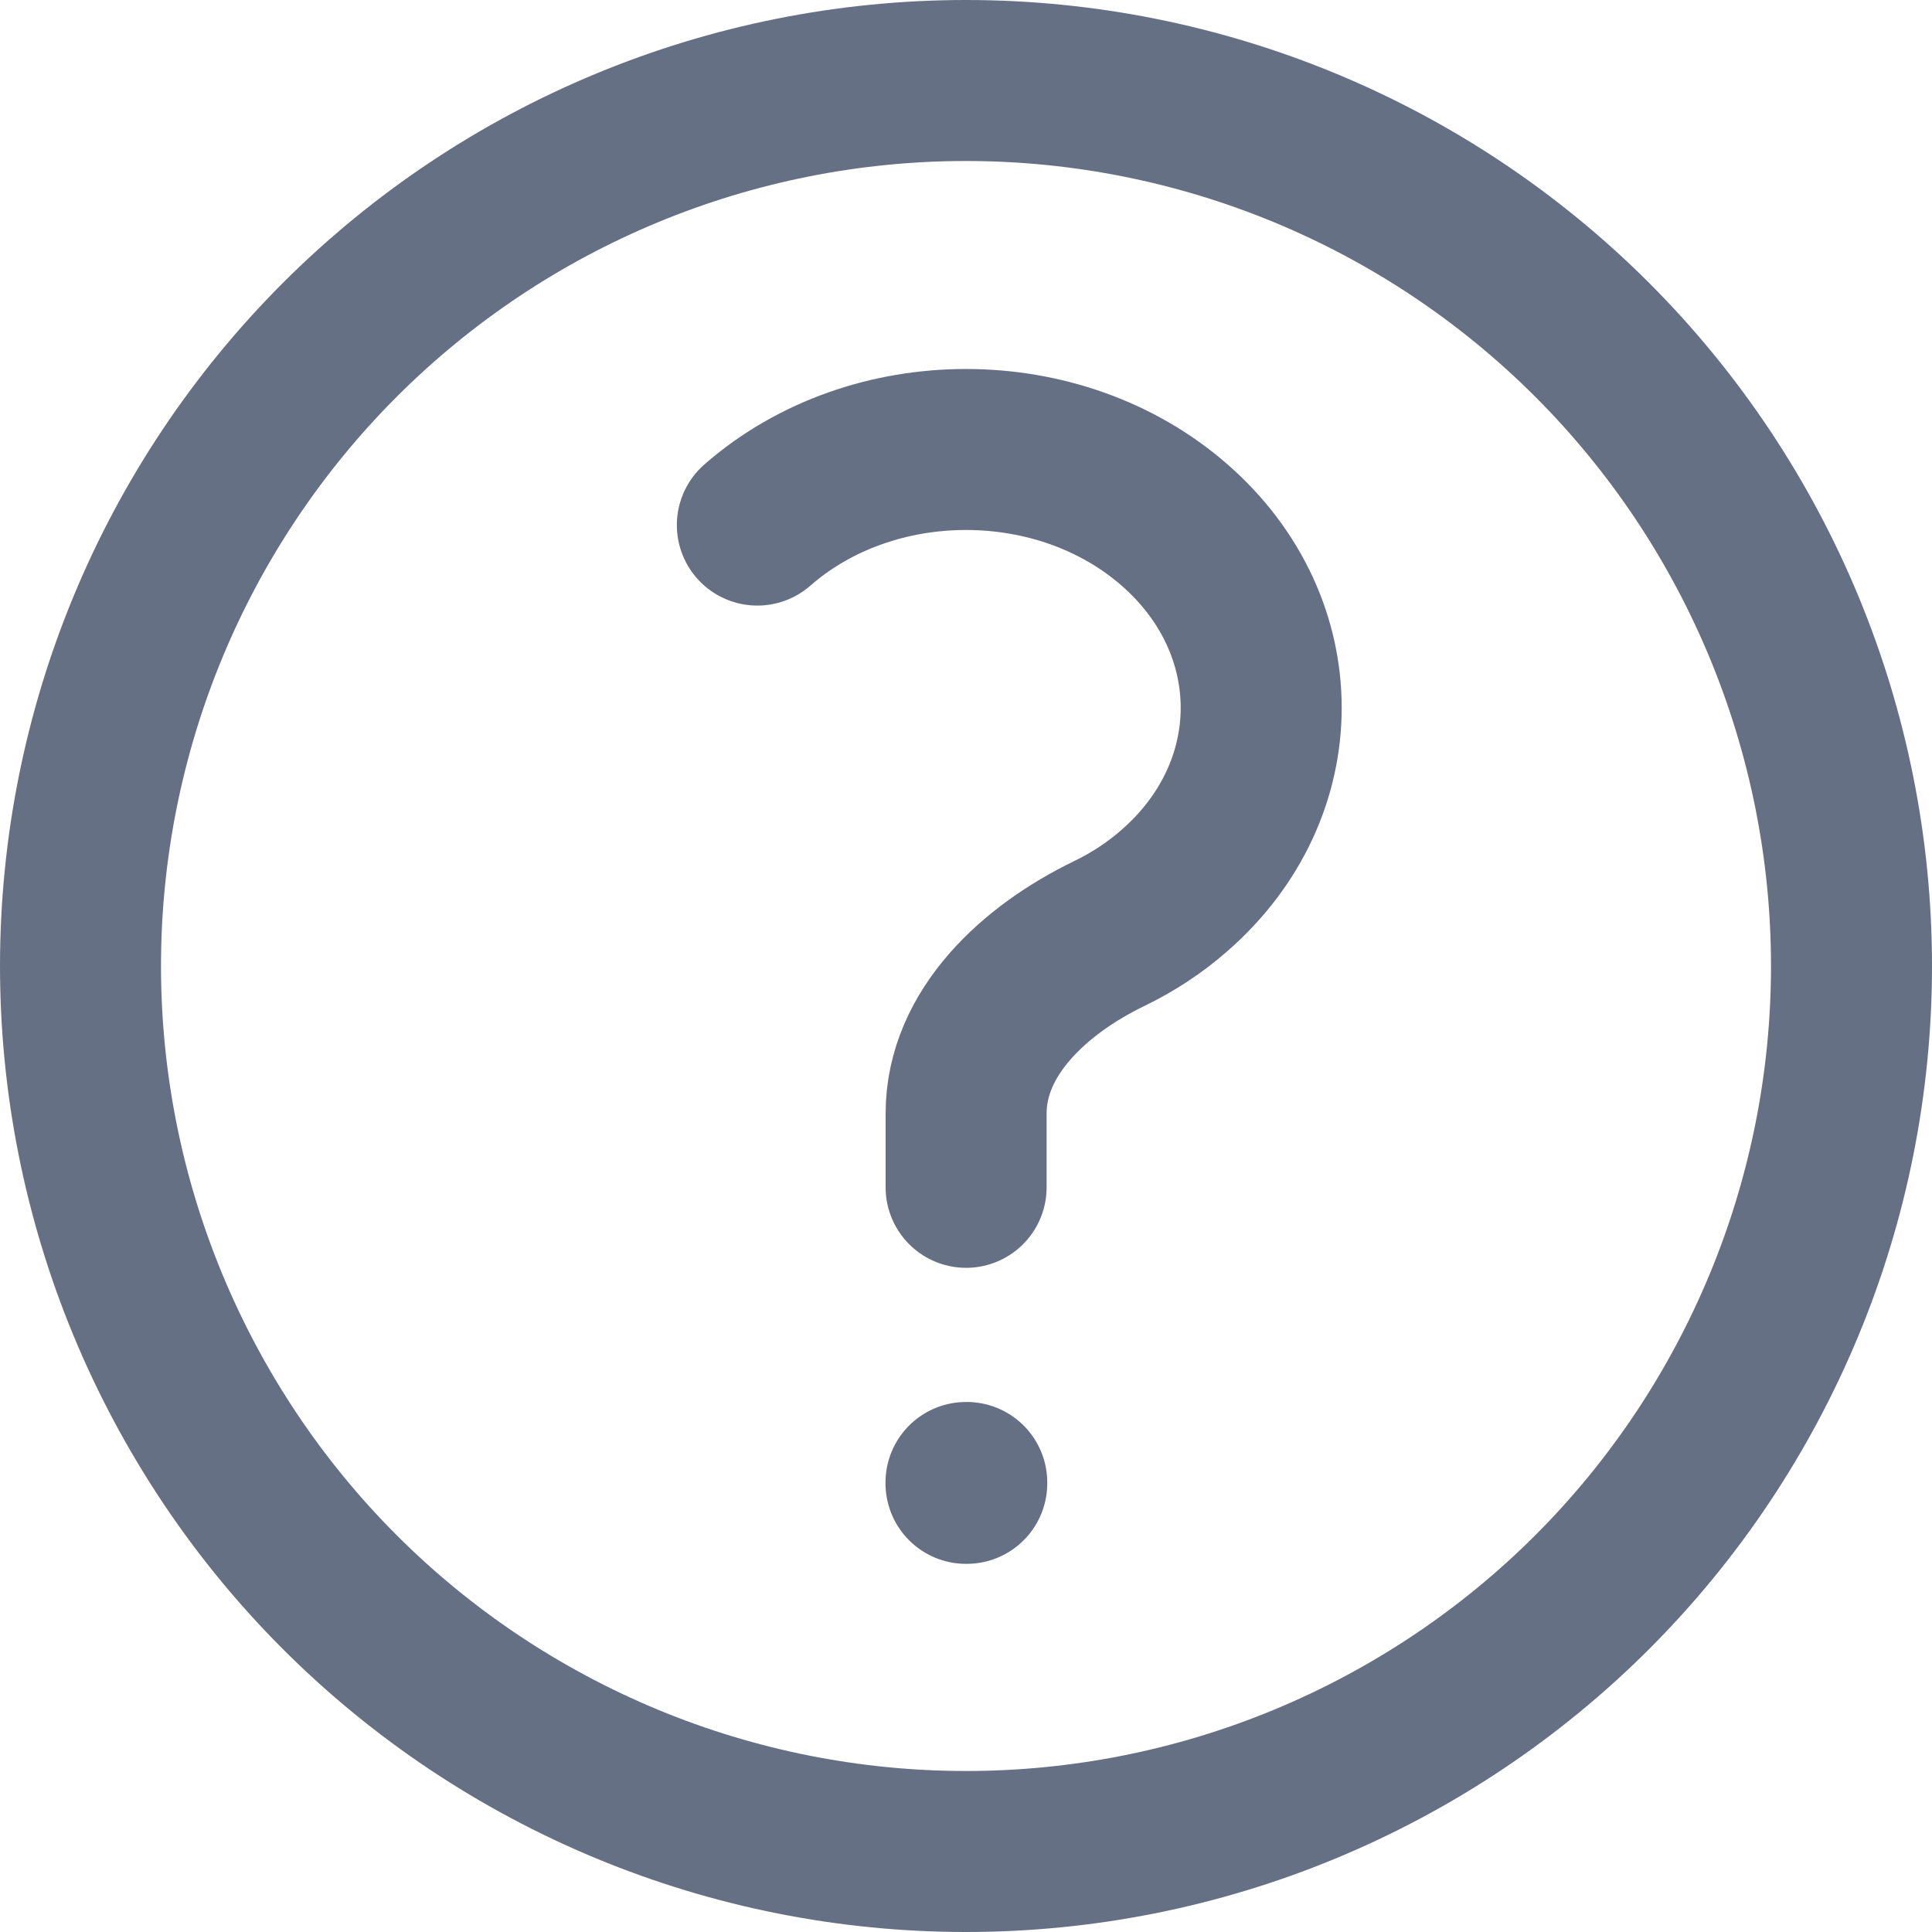
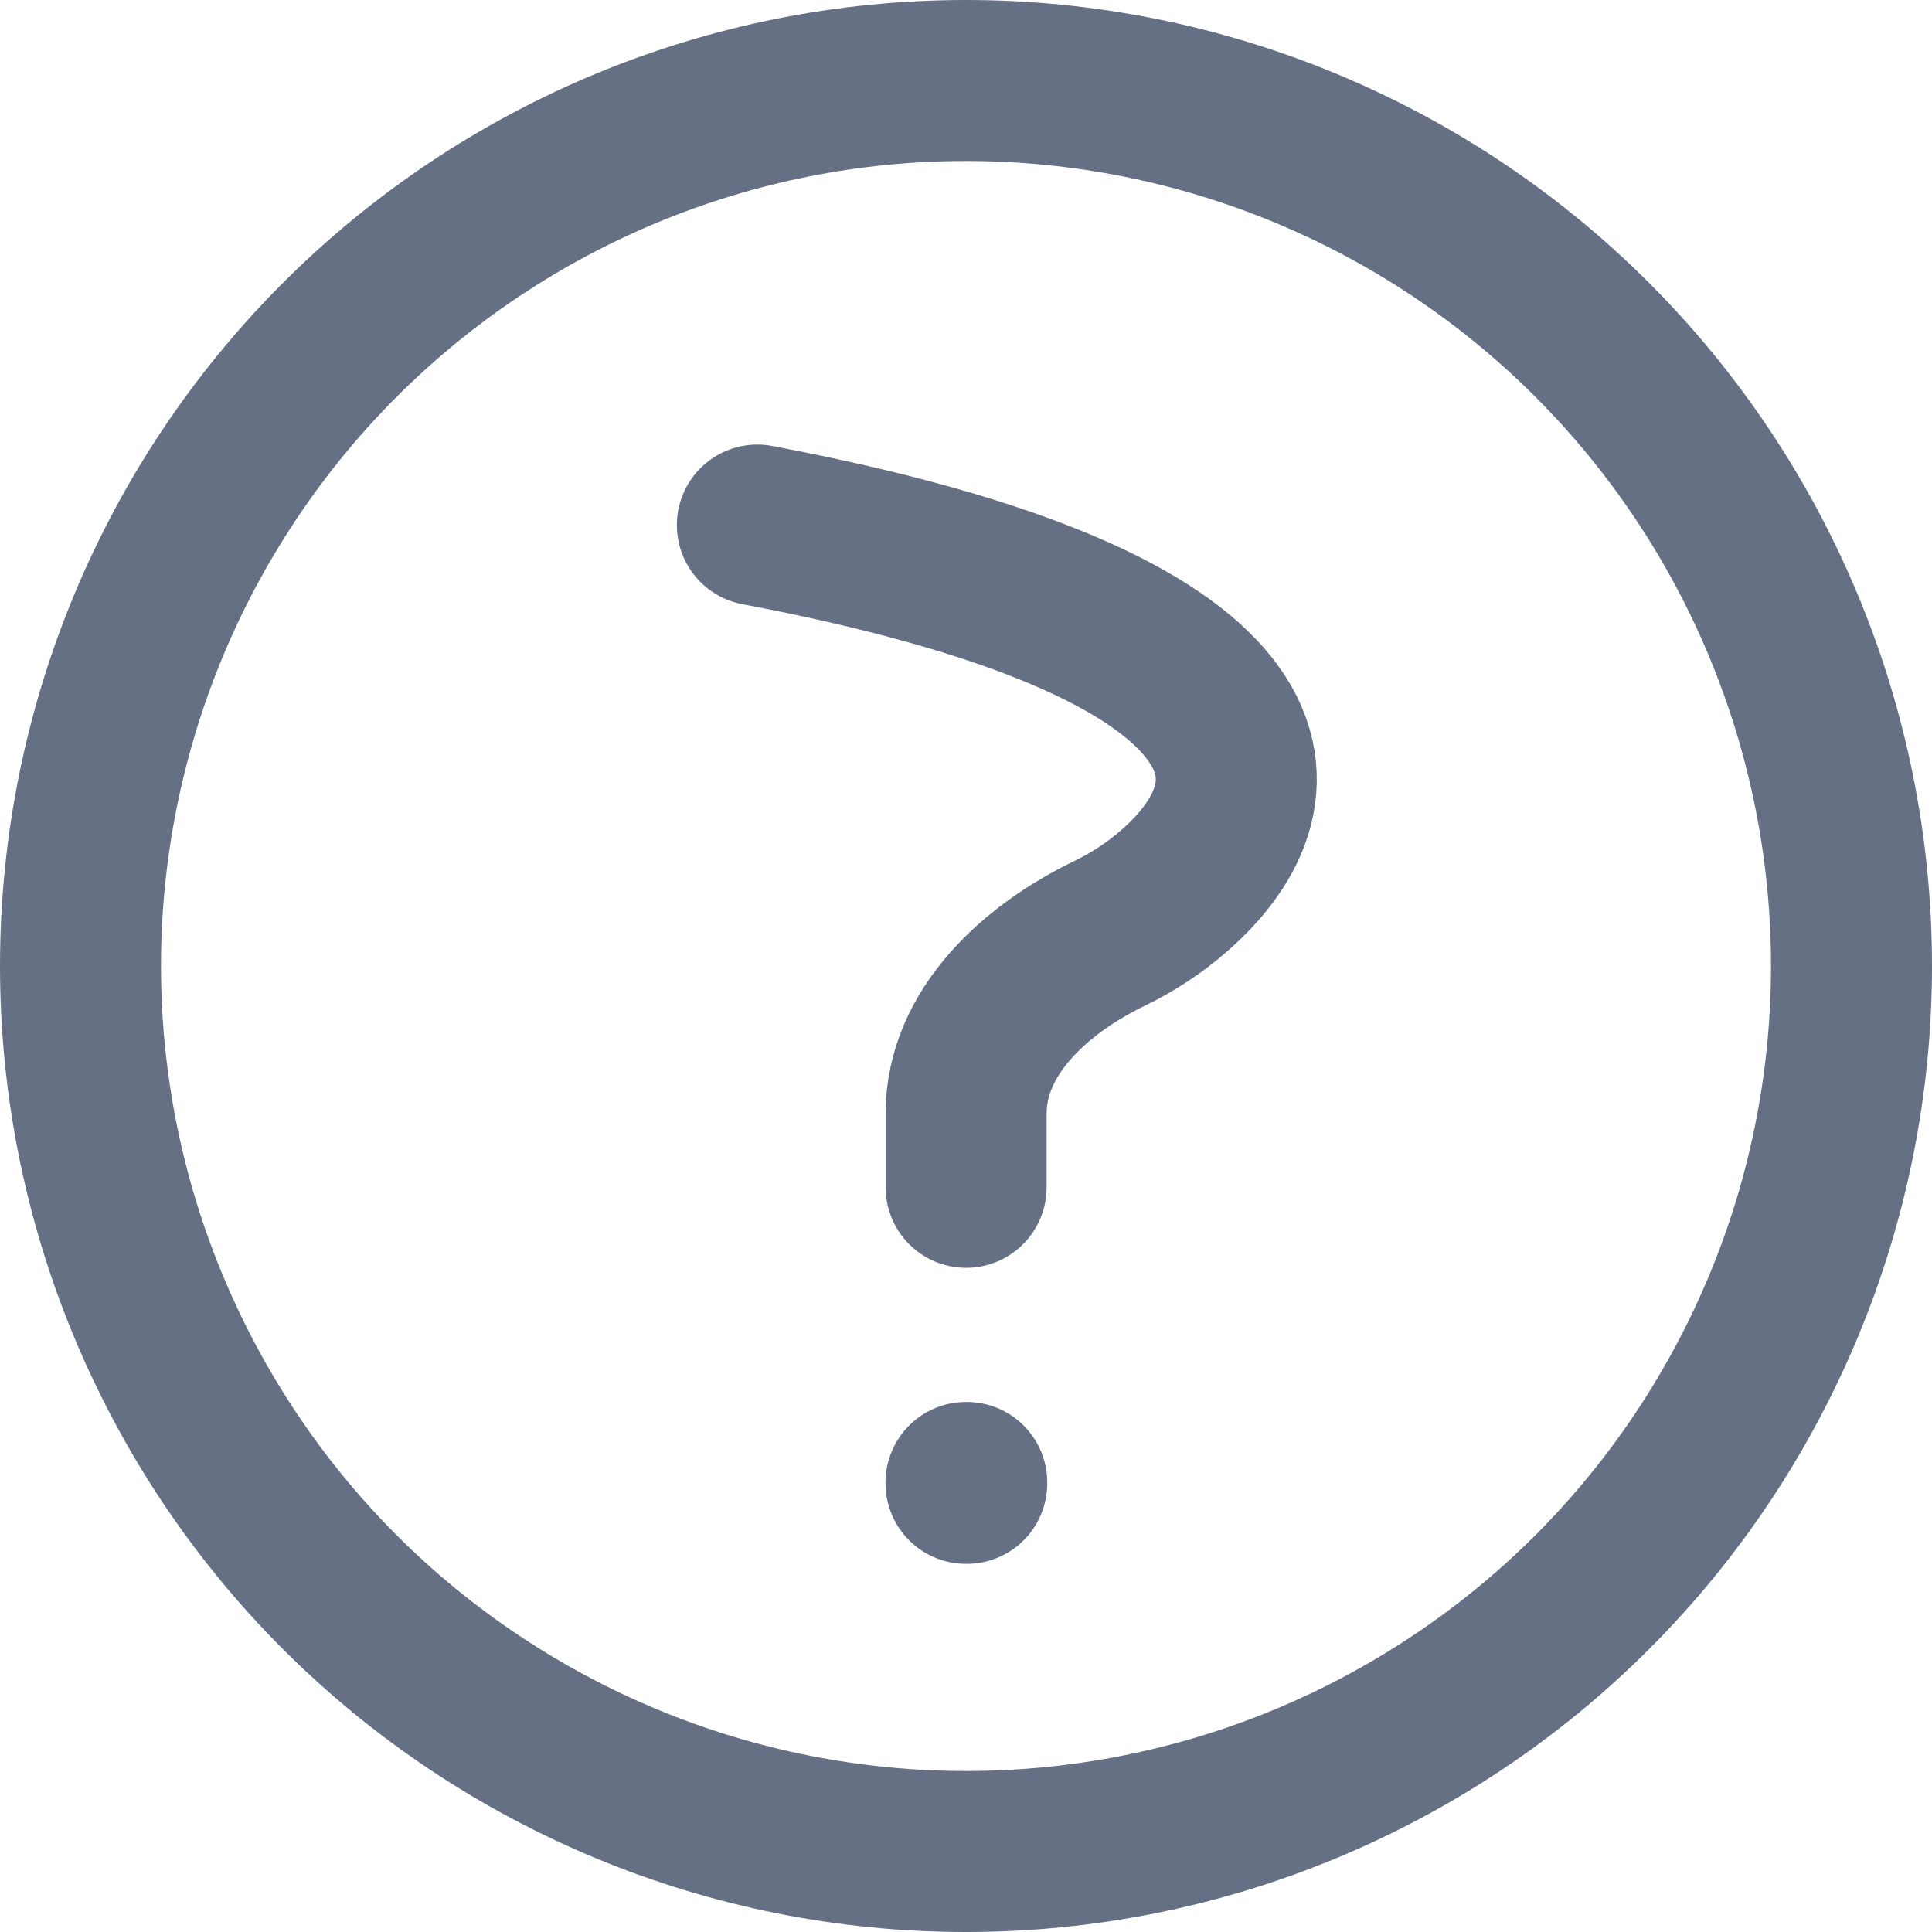
<svg xmlns="http://www.w3.org/2000/svg" width="18" height="18" viewBox="0 0 18 18" fill="none">
-   <path d="M7.056 4.892C8.129 3.953 9.871 3.953 10.944 4.892C12.019 5.832 12.019 7.356 10.944 8.295C10.758 8.459 10.55 8.594 10.33 8.7C9.647 9.031 9.001 9.616 9.001 10.375V11.062M17.25 9C17.25 10.083 17.037 11.156 16.622 12.157C16.207 13.158 15.6 14.068 14.834 14.834C14.068 15.6 13.158 16.207 12.157 16.622C11.156 17.037 10.083 17.25 9 17.25C7.917 17.25 6.844 17.037 5.843 16.622C4.842 16.207 3.932 15.6 3.166 14.834C2.4 14.068 1.793 13.158 1.378 12.157C0.963 11.156 0.75 10.083 0.75 9C0.75 6.812 1.619 4.714 3.166 3.166C4.714 1.619 6.812 0.75 9 0.75C11.188 0.75 13.287 1.619 14.834 3.166C16.381 4.714 17.25 6.812 17.25 9ZM9 13.812H9.007V13.82H9V13.812Z" stroke="#667085" stroke-width="1.5" stroke-linecap="round" stroke-linejoin="round" />
+   <path d="M7.056 4.892C12.019 5.832 12.019 7.356 10.944 8.295C10.758 8.459 10.55 8.594 10.33 8.7C9.647 9.031 9.001 9.616 9.001 10.375V11.062M17.25 9C17.25 10.083 17.037 11.156 16.622 12.157C16.207 13.158 15.6 14.068 14.834 14.834C14.068 15.6 13.158 16.207 12.157 16.622C11.156 17.037 10.083 17.25 9 17.25C7.917 17.25 6.844 17.037 5.843 16.622C4.842 16.207 3.932 15.6 3.166 14.834C2.4 14.068 1.793 13.158 1.378 12.157C0.963 11.156 0.75 10.083 0.75 9C0.75 6.812 1.619 4.714 3.166 3.166C4.714 1.619 6.812 0.75 9 0.75C11.188 0.75 13.287 1.619 14.834 3.166C16.381 4.714 17.25 6.812 17.25 9ZM9 13.812H9.007V13.82H9V13.812Z" stroke="#667085" stroke-width="1.5" stroke-linecap="round" stroke-linejoin="round" />
</svg>